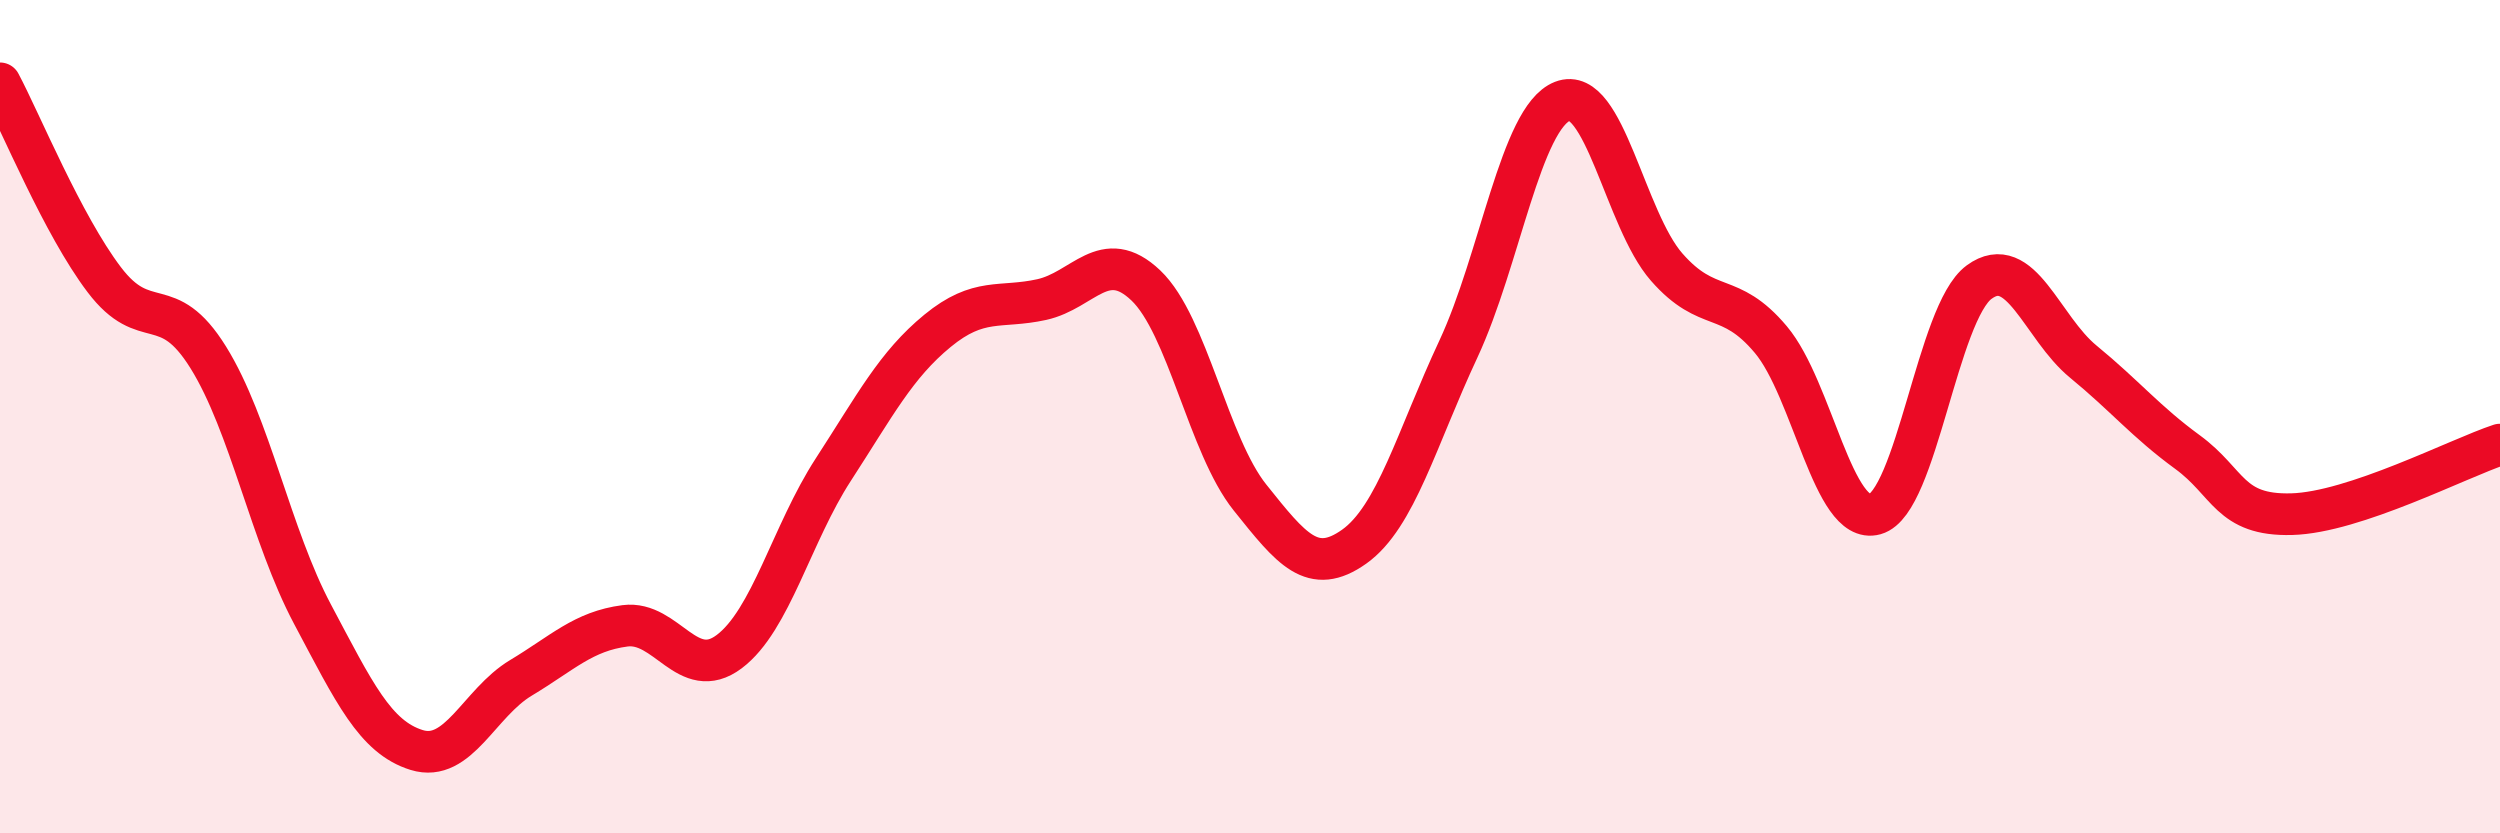
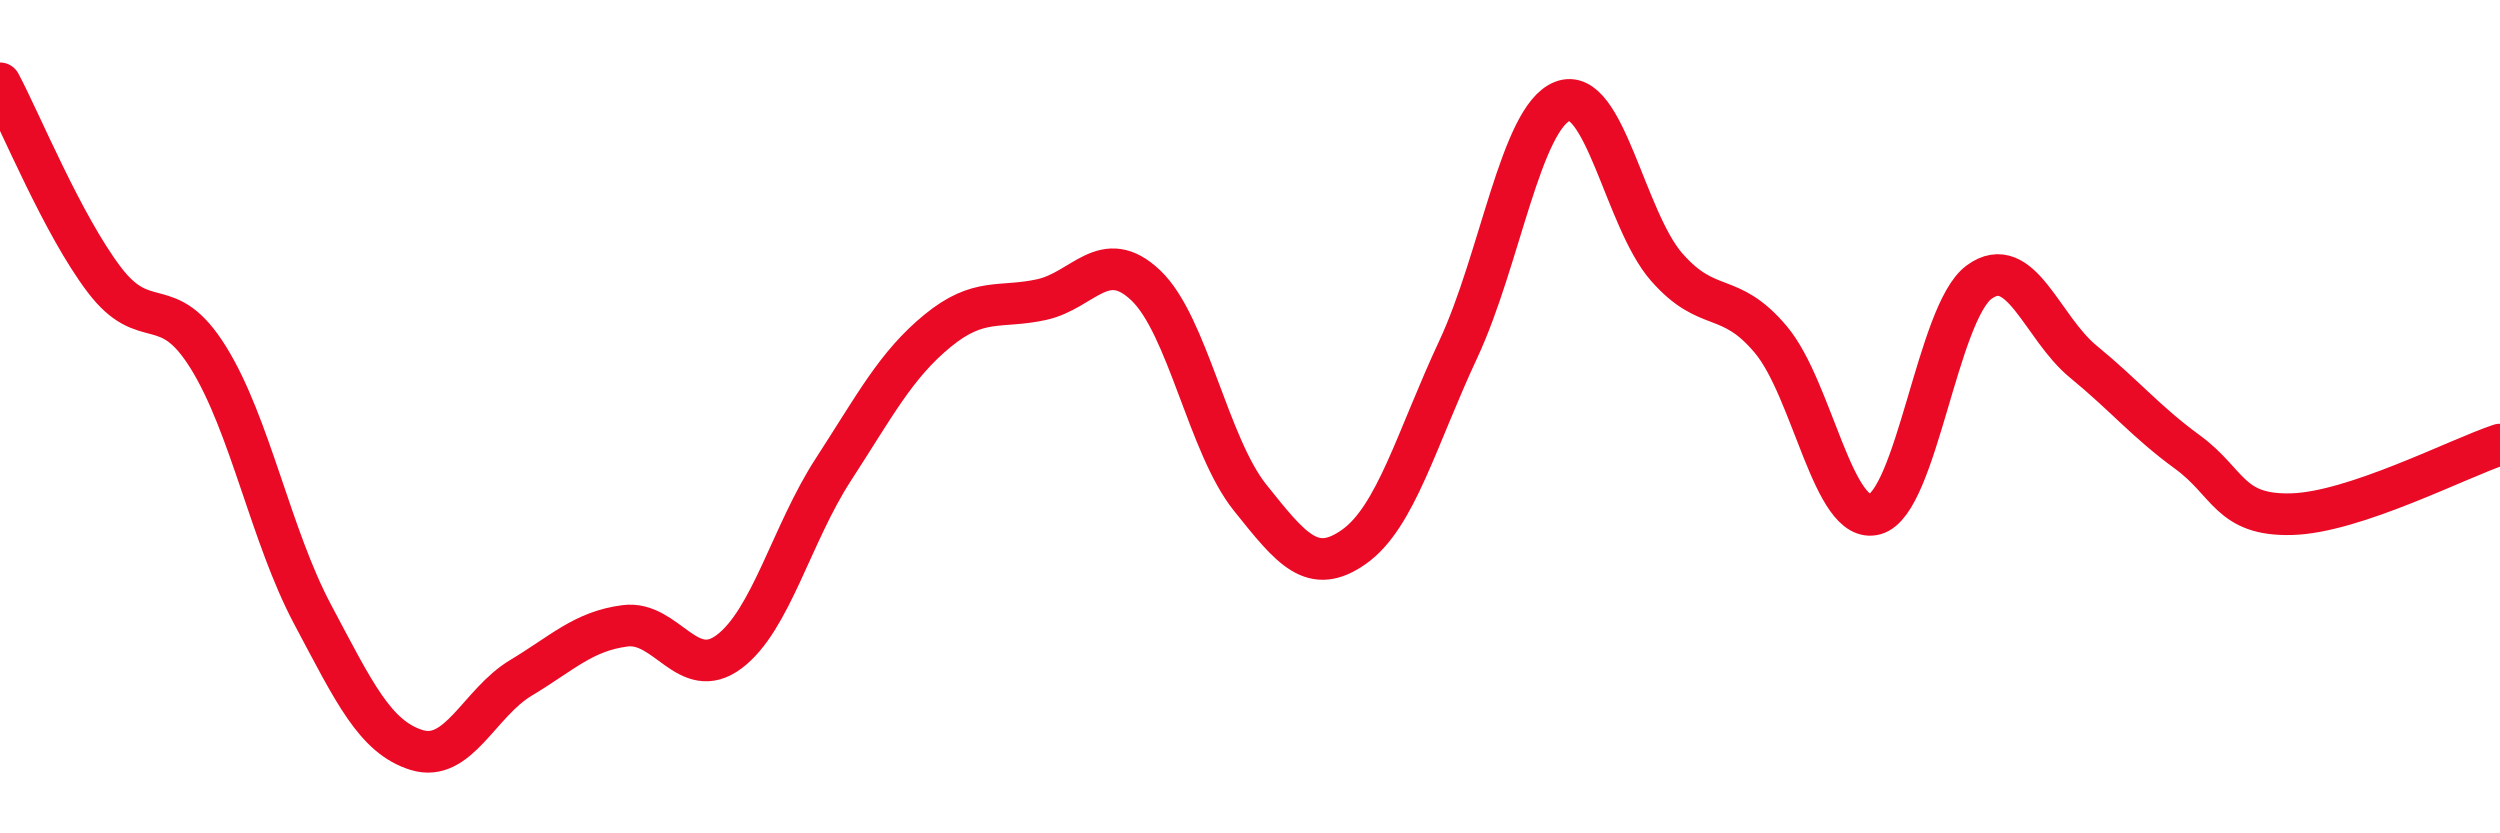
<svg xmlns="http://www.w3.org/2000/svg" width="60" height="20" viewBox="0 0 60 20">
-   <path d="M 0,2 C 0.5,2.94 1.5,5.39 2.5,6.71 C 3.5,8.03 4,6.97 5,8.58 C 6,10.19 6.5,12.86 7.5,14.74 C 8.5,16.62 9,17.69 10,18 C 11,18.31 11.5,16.87 12.5,16.27 C 13.5,15.67 14,15.15 15,15.02 C 16,14.89 16.5,16.39 17.5,15.64 C 18.5,14.89 19,12.81 20,11.27 C 21,9.73 21.5,8.76 22.5,7.94 C 23.5,7.12 24,7.41 25,7.19 C 26,6.97 26.5,5.9 27.5,6.85 C 28.5,7.8 29,10.69 30,11.94 C 31,13.19 31.5,13.83 32.5,13.12 C 33.5,12.41 34,10.52 35,8.38 C 36,6.24 36.5,2.82 37.5,2.43 C 38.5,2.04 39,5.27 40,6.41 C 41,7.55 41.5,6.96 42.5,8.15 C 43.5,9.34 44,12.62 45,12.34 C 46,12.06 46.5,7.5 47.5,6.77 C 48.5,6.04 49,7.86 50,8.68 C 51,9.5 51.5,10.12 52.5,10.85 C 53.5,11.58 53.5,12.38 55,12.34 C 56.5,12.3 59,11 60,10.67L60 20L0 20Z" fill="#EB0A25" opacity="0.1" stroke-linecap="round" stroke-linejoin="round" />
  <path d="M 0,2 C 0.5,2.94 1.5,5.39 2.5,6.71 C 3.5,8.03 4,6.97 5,8.58 C 6,10.19 6.5,12.86 7.5,14.74 C 8.5,16.62 9,17.69 10,18 C 11,18.31 11.5,16.87 12.5,16.27 C 13.5,15.67 14,15.15 15,15.02 C 16,14.89 16.5,16.39 17.5,15.64 C 18.5,14.89 19,12.81 20,11.27 C 21,9.73 21.5,8.76 22.5,7.94 C 23.5,7.12 24,7.41 25,7.19 C 26,6.97 26.5,5.9 27.5,6.85 C 28.5,7.8 29,10.69 30,11.94 C 31,13.19 31.5,13.83 32.5,13.12 C 33.5,12.41 34,10.52 35,8.38 C 36,6.24 36.5,2.82 37.5,2.43 C 38.5,2.04 39,5.27 40,6.41 C 41,7.55 41.5,6.96 42.5,8.15 C 43.5,9.34 44,12.62 45,12.34 C 46,12.06 46.5,7.5 47.5,6.77 C 48.5,6.04 49,7.86 50,8.68 C 51,9.5 51.5,10.12 52.5,10.85 C 53.5,11.58 53.5,12.38 55,12.34 C 56.5,12.3 59,11 60,10.67" stroke="#EB0A25" stroke-width="1" fill="none" stroke-linecap="round" stroke-linejoin="round" />
</svg>